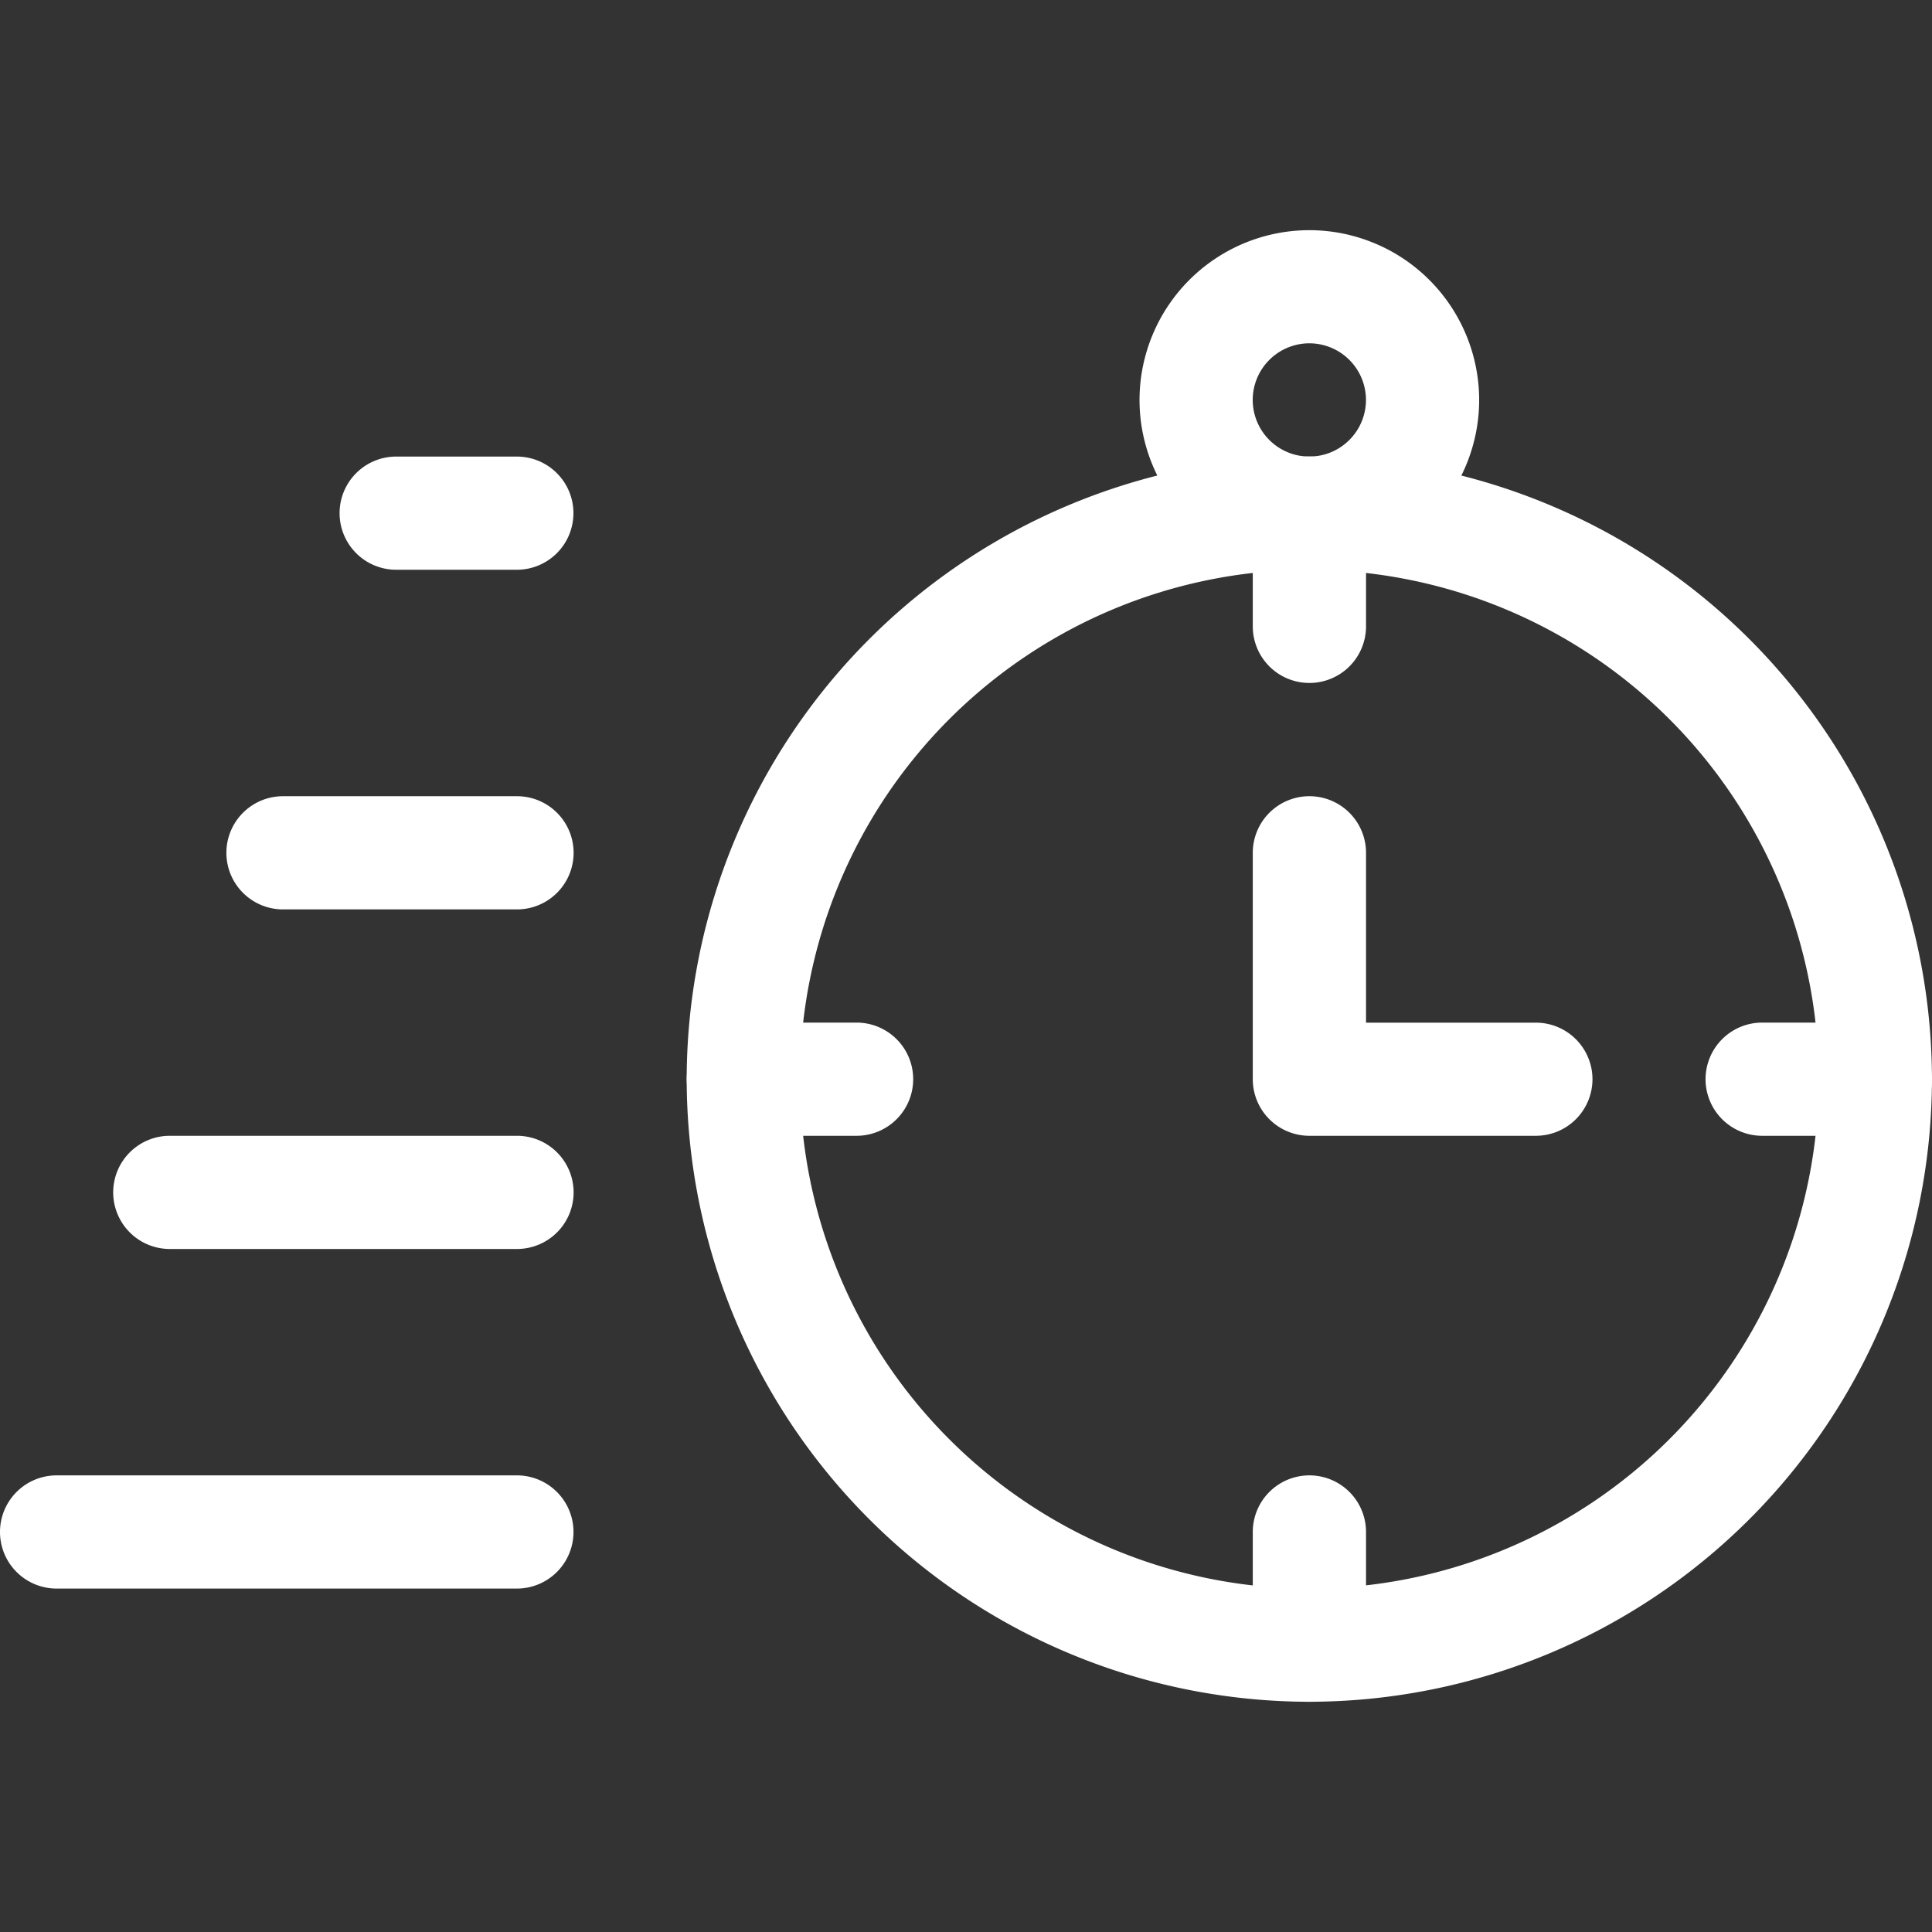
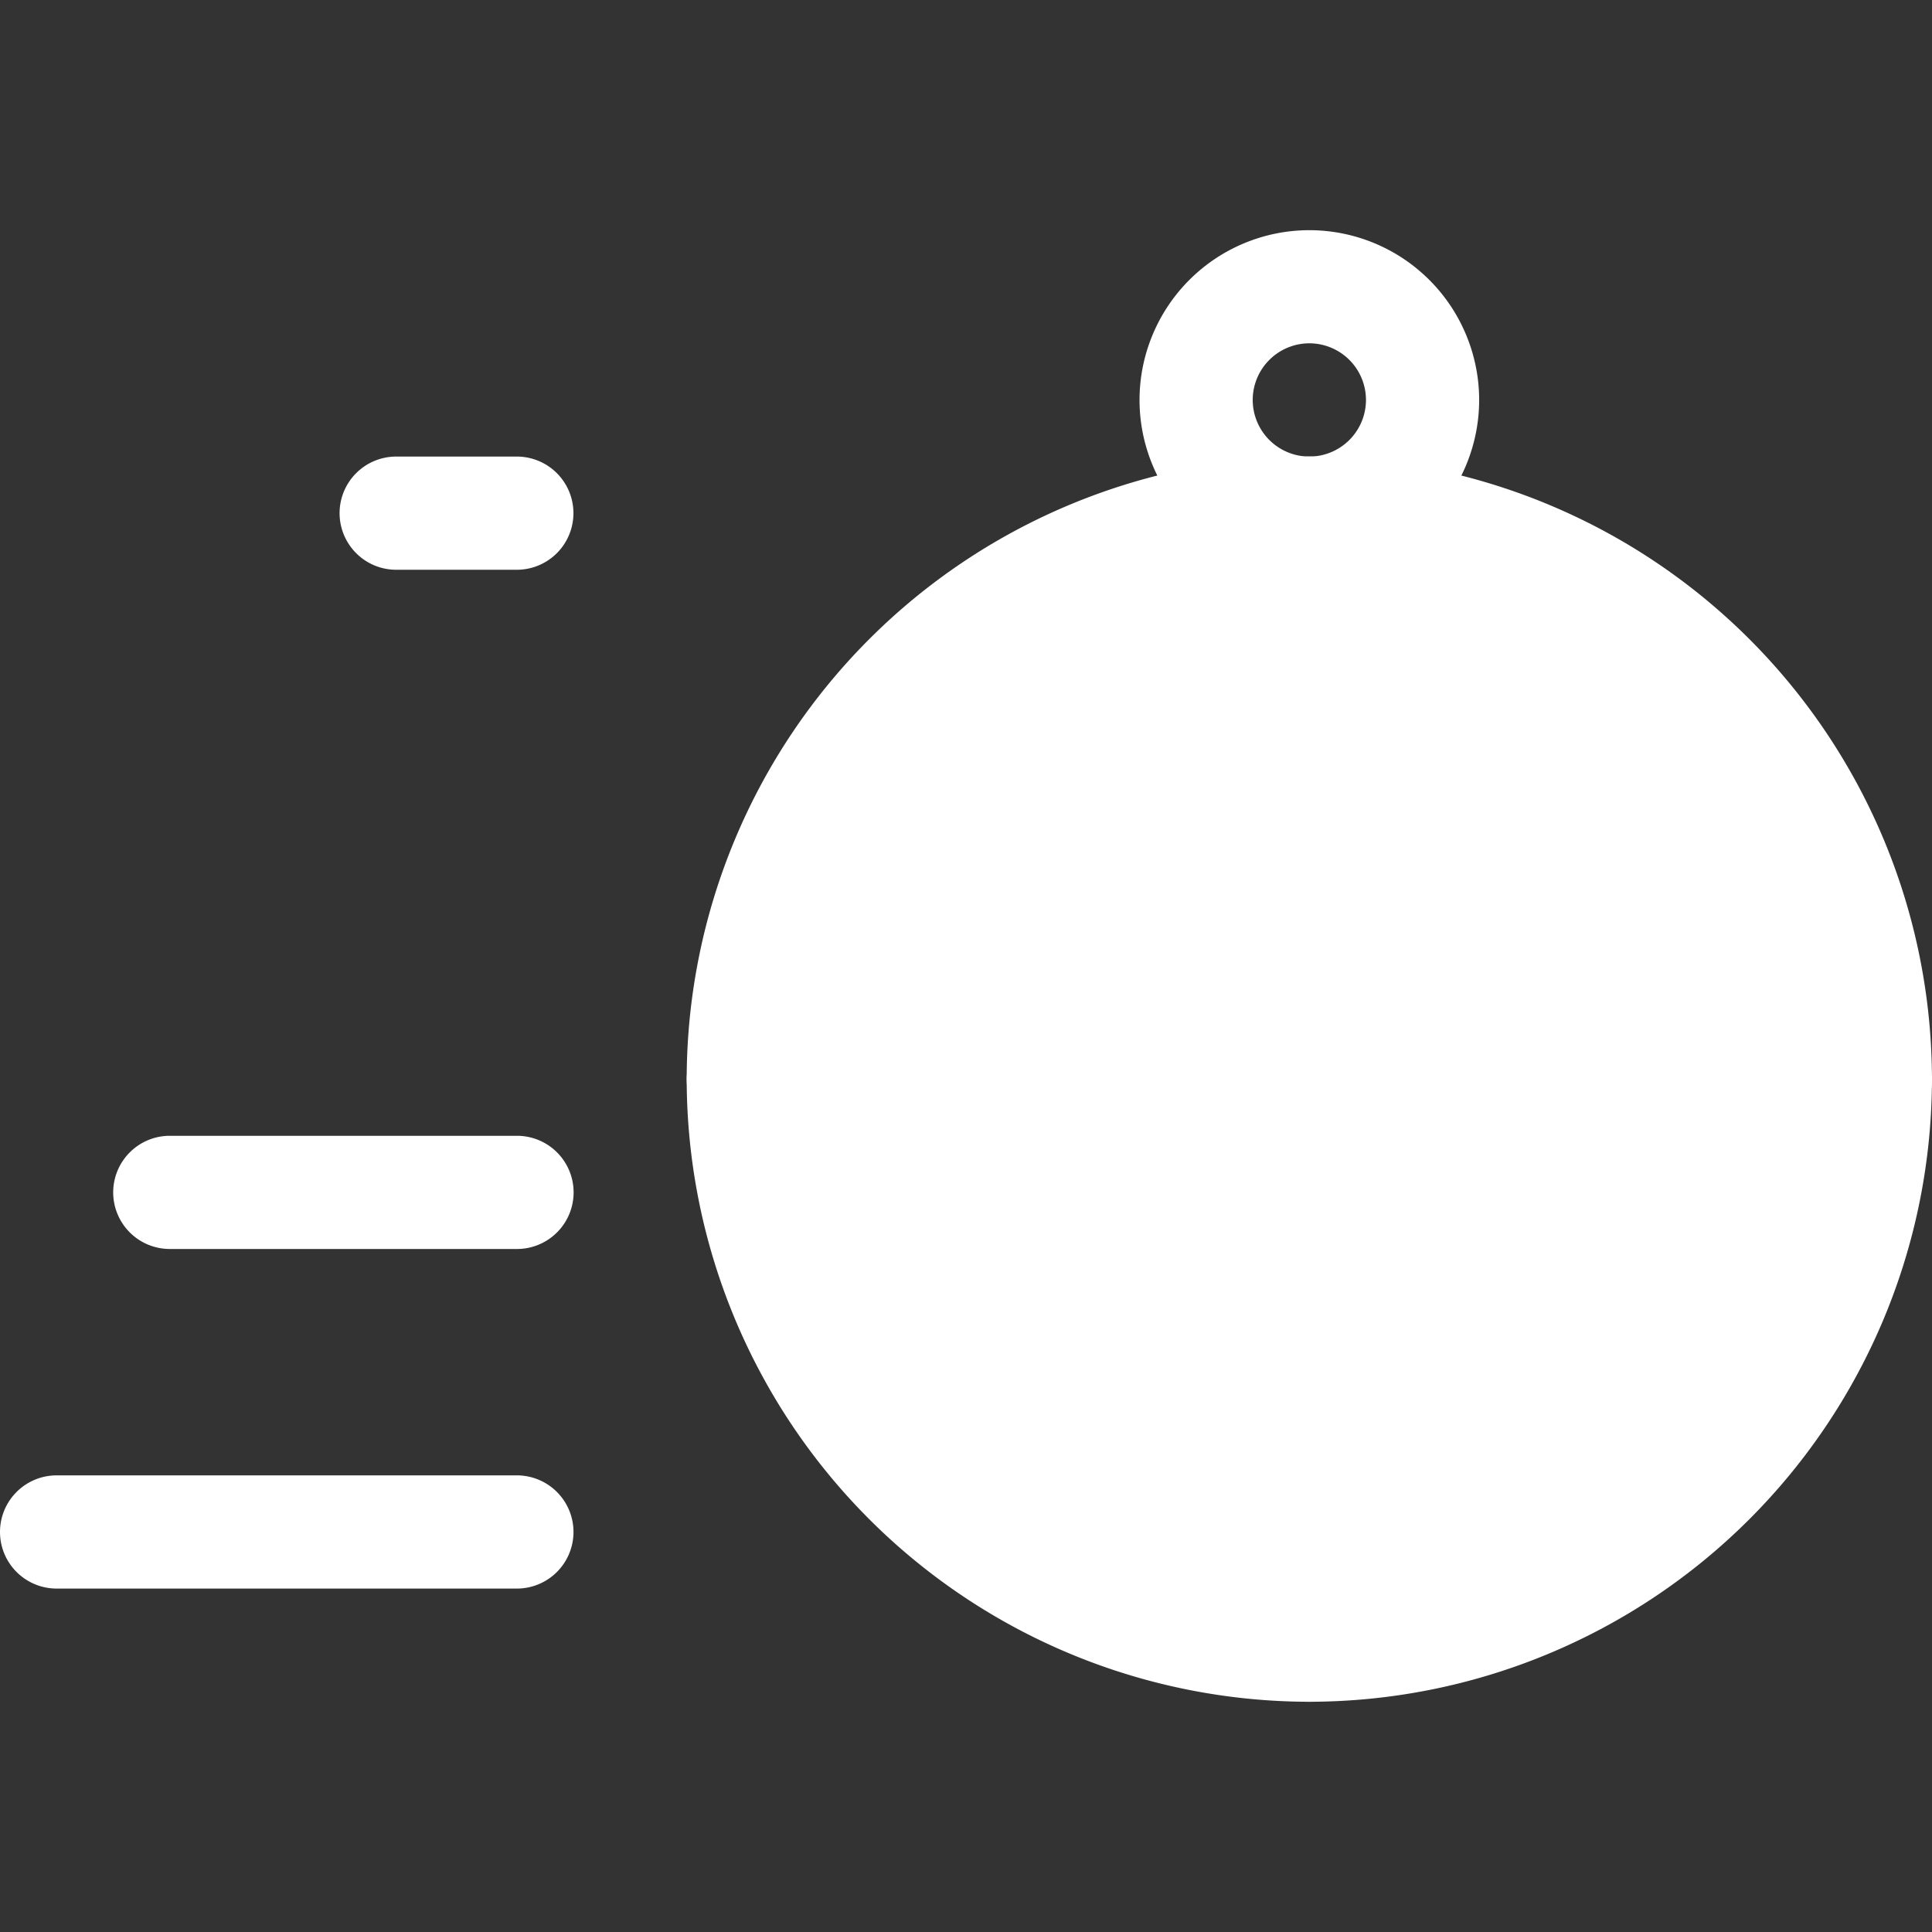
<svg xmlns="http://www.w3.org/2000/svg" width="33.641" height="33.641" viewBox="0 0 33.641 33.641">
  <rect x="0" y="0" width="33.641" height="33.641" fill="#333333" stroke="none" />
  <defs>
    <clipPath id="clip-path">
      <path id="Path_3645" data-name="Path 3645" d="M0-682.665H33.641v33.641H0Z" transform="translate(0 682.665)" fill="#fff" />
    </clipPath>
  </defs>
  <g id="service4-4" transform="translate(0 -0.002)">
    <g id="Group_1408" data-name="Group 1408" transform="translate(0 0.002)" clip-path="url(#clip-path)">
-       <path id="Path_3634" data-name="Path 3634" d="M-409.158-220a10.853,10.853,0,0,1,10.841,10.841,10.853,10.853,0,0,1-10.841,10.841A10.853,10.853,0,0,1-420-209.158,10.853,10.853,0,0,1-409.158-220Zm0,19.711a8.88,8.88,0,0,0,8.87-8.87,8.88,8.88,0,0,0-8.87-8.87,8.88,8.88,0,0,0-8.87,8.87A8.88,8.88,0,0,0-409.158-200.288Z" transform="translate(431.957 227.95)" fill="#fff" />
+       <path id="Path_3634" data-name="Path 3634" d="M-409.158-220a10.853,10.853,0,0,1,10.841,10.841,10.853,10.853,0,0,1-10.841,10.841A10.853,10.853,0,0,1-420-209.158,10.853,10.853,0,0,1-409.158-220Zm0,19.711A8.88,8.88,0,0,0-409.158-200.288Z" transform="translate(431.957 227.95)" fill="#fff" />
      <path id="Path_3635" data-name="Path 3635" d="M-16.912-18.029h-2.1A.986.986,0,0,1-20-19.014.986.986,0,0,1-19.014-20h2.1a.986.986,0,0,1,.986.986A.986.986,0,0,1-16.912-18.029Z" transform="translate(25.913 27.95)" fill="#fff" />
-       <path id="Path_3636" data-name="Path 3636" d="M-14.941-18.029h-4.074A.986.986,0,0,1-20-19.014.986.986,0,0,1-19.014-20h4.074a.986.986,0,0,1,.986.986A.986.986,0,0,1-14.941-18.029Z" transform="translate(23.942 33.864)" fill="#fff" />
      <path id="Path_3637" data-name="Path 3637" d="M-12.97-18.029h-6.045A.986.986,0,0,1-20-19.014.986.986,0,0,1-19.014-20h6.045a.986.986,0,0,1,.986.986A.986.986,0,0,1-12.97-18.029Z" transform="translate(21.971 39.777)" fill="#fff" />
      <path id="Path_3638" data-name="Path 3638" d="M-11-18.029h-8.016A.986.986,0,0,1-20-19.014.986.986,0,0,1-19.014-20H-11a.986.986,0,0,1,.986.986A.986.986,0,0,1-11-18.029Z" transform="translate(20 45.69)" fill="#fff" />
      <path id="Path_3639" data-name="Path 3639" d="M-19.014-16.058A.986.986,0,0,1-20-17.043v-1.971A.986.986,0,0,1-19.014-20a.986.986,0,0,1,.986.986v1.971A.986.986,0,0,1-19.014-16.058Z" transform="translate(41.814 27.95)" fill="#fff" />
      <path id="Path_3640" data-name="Path 3640" d="M-19.014-16.058A.986.986,0,0,1-20-17.043v-1.971A.986.986,0,0,1-19.014-20a.986.986,0,0,1,.986.986v1.971A.986.986,0,0,1-19.014-16.058Z" transform="translate(41.814 45.69)" fill="#fff" />
      <path id="Path_3641" data-name="Path 3641" d="M-17.043-18.029h-1.971A.986.986,0,0,1-20-19.014.986.986,0,0,1-19.014-20h1.971a.986.986,0,0,1,.986.986A.986.986,0,0,1-17.043-18.029Z" transform="translate(31.958 37.806)" fill="#fff" />
      <path id="Path_3642" data-name="Path 3642" d="M-17.043-18.029h-1.971A.986.986,0,0,1-20-19.014.986.986,0,0,1-19.014-20h1.971a.986.986,0,0,1,.986.986A.986.986,0,0,1-17.043-18.029Z" transform="translate(49.698 37.806)" fill="#fff" />
      <path id="Path_3643" data-name="Path 3643" d="M-15.072-14.087h-3.942A.986.986,0,0,1-20-15.072v-3.942A.986.986,0,0,1-19.014-20a.986.986,0,0,1,.986.986v2.957h2.957a.986.986,0,0,1,.986.986A.986.986,0,0,1-15.072-14.087Z" transform="translate(41.814 33.864)" fill="#fff" />
      <path id="Path_3644" data-name="Path 3644" d="M-97.043-60a2.96,2.96,0,0,1,2.957,2.957,2.96,2.96,0,0,1-2.957,2.957A2.96,2.96,0,0,1-100-57.043,2.96,2.96,0,0,1-97.043-60Zm0,3.942a.987.987,0,0,0,.986-.986.987.987,0,0,0-.986-.986.987.987,0,0,0-.986.986A.987.987,0,0,0-97.043-56.058Z" transform="translate(119.842 64.008)" fill="#fff" />
    </g>
  </g>
</svg>